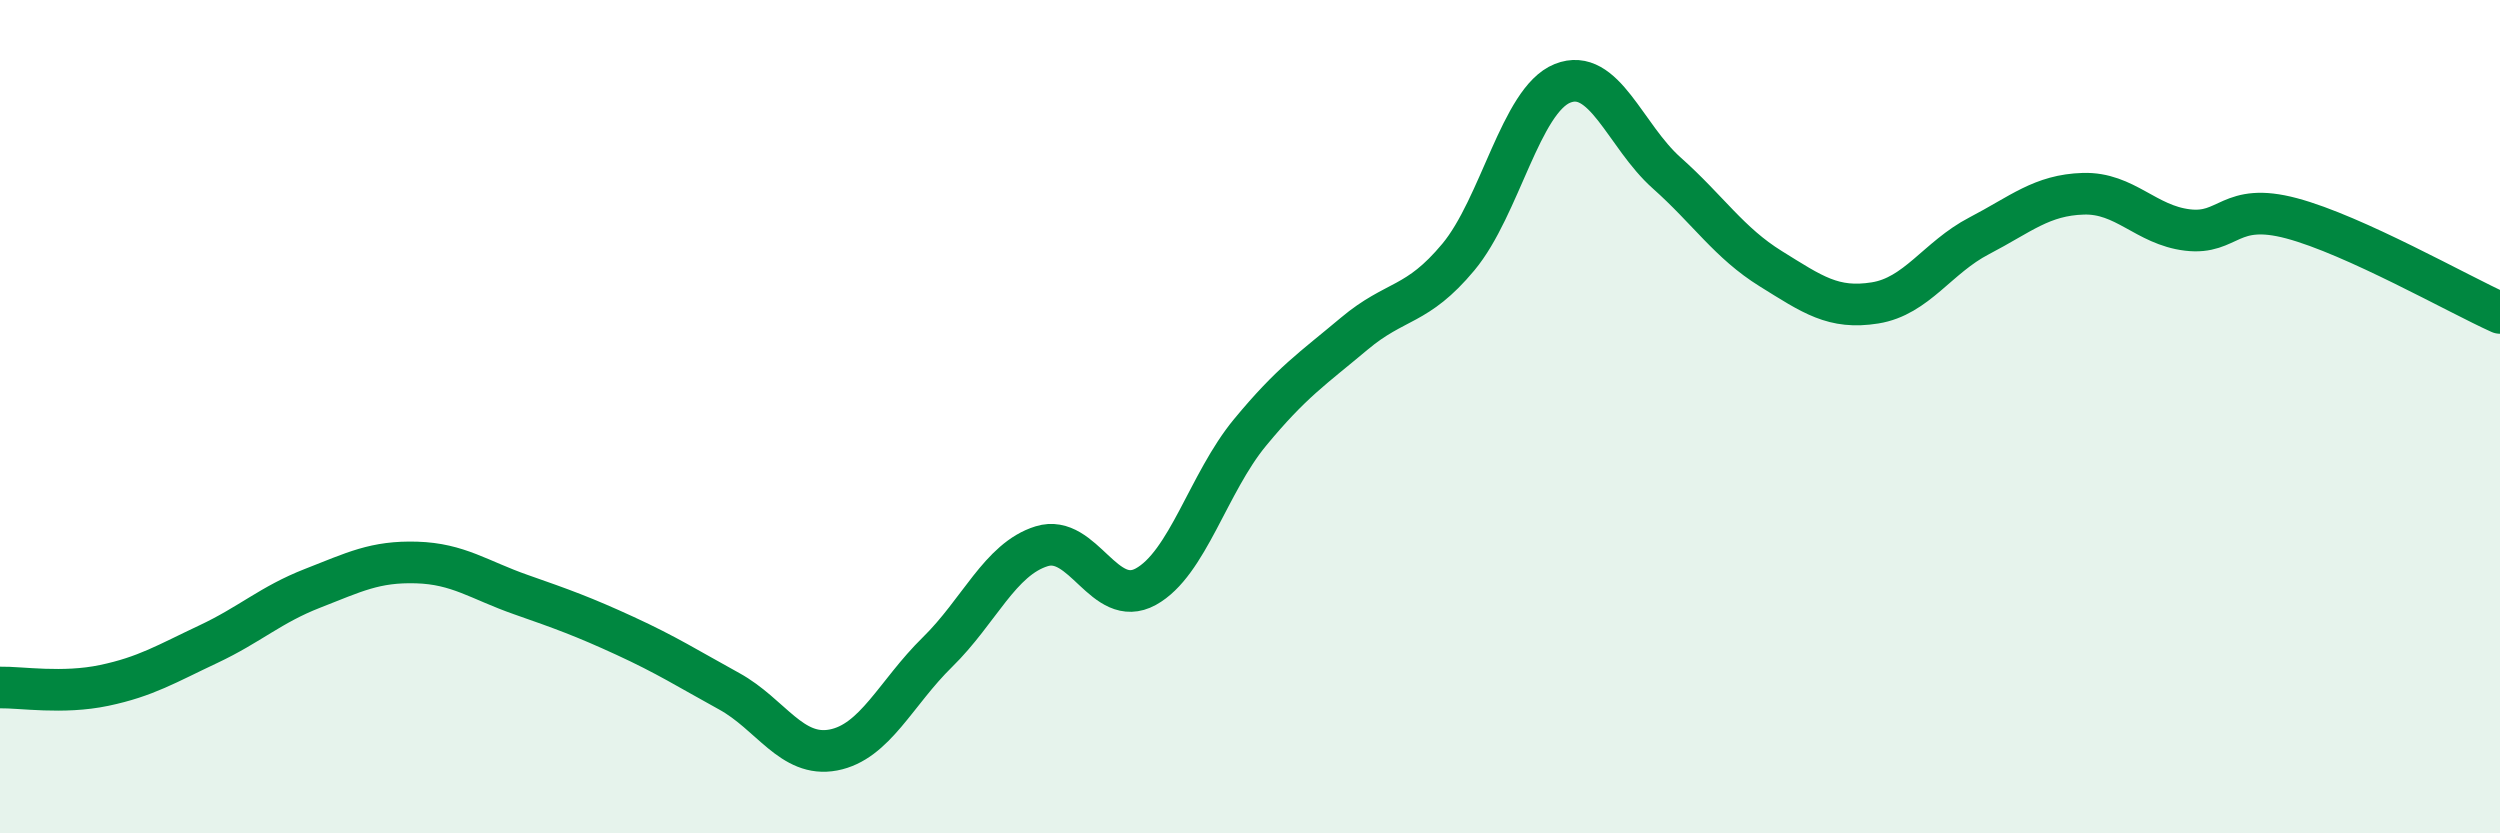
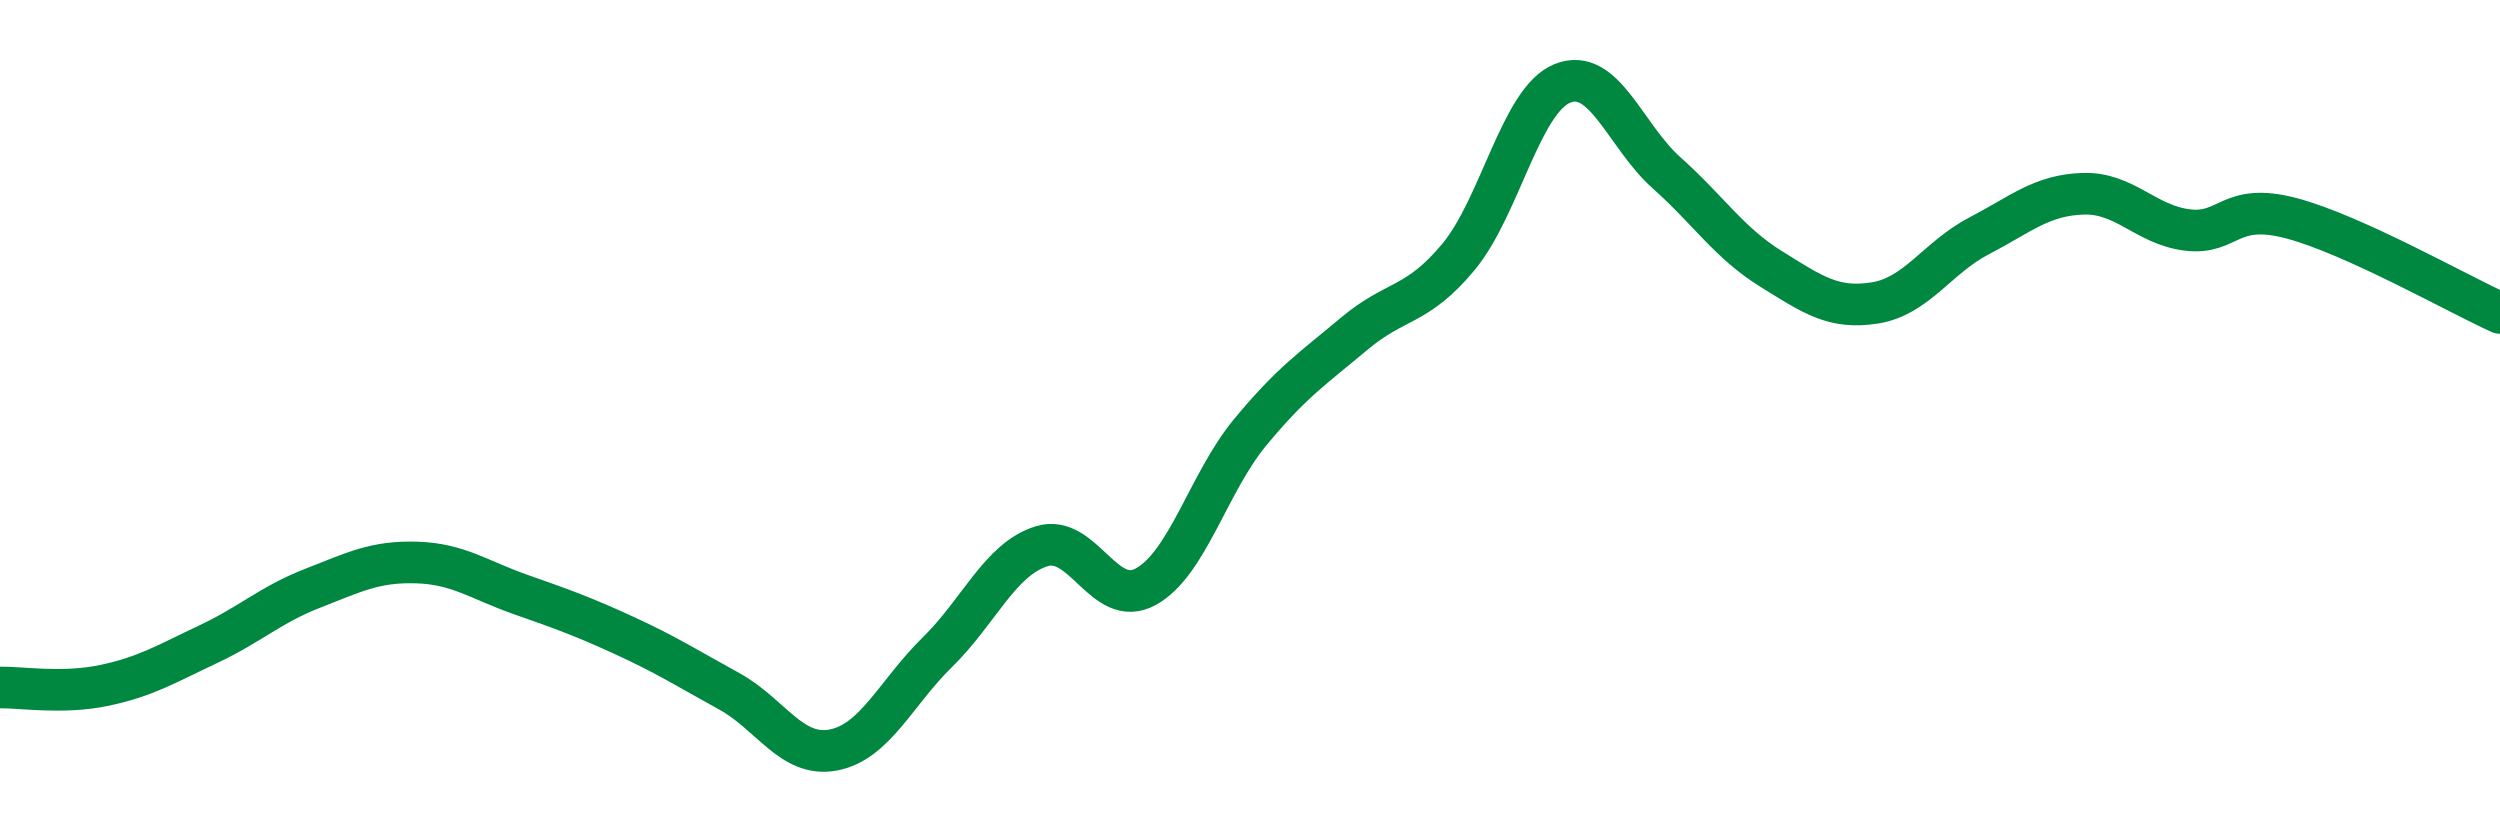
<svg xmlns="http://www.w3.org/2000/svg" width="60" height="20" viewBox="0 0 60 20">
-   <path d="M 0,16.5 C 0.5,16.49 1.5,16.66 2.5,16.45 C 3.5,16.24 4,15.93 5,15.46 C 6,14.99 6.5,14.51 7.5,14.12 C 8.5,13.73 9,13.47 10,13.5 C 11,13.53 11.5,13.92 12.5,14.27 C 13.5,14.62 14,14.8 15,15.26 C 16,15.72 16.5,16.04 17.5,16.59 C 18.5,17.14 19,18.19 20,18 C 21,17.81 21.5,16.63 22.5,15.65 C 23.5,14.67 24,13.42 25,13.11 C 26,12.8 26.5,14.63 27.5,14.08 C 28.5,13.53 29,11.59 30,10.38 C 31,9.17 31.5,8.85 32.5,8.01 C 33.5,7.17 34,7.37 35,6.17 C 36,4.97 36.5,2.4 37.5,2 C 38.5,1.6 39,3.26 40,4.15 C 41,5.04 41.5,5.83 42.5,6.45 C 43.5,7.07 44,7.43 45,7.27 C 46,7.11 46.5,6.18 47.5,5.66 C 48.5,5.14 49,4.68 50,4.65 C 51,4.62 51.5,5.4 52.5,5.52 C 53.5,5.64 53.5,4.84 55,5.24 C 56.5,5.64 59,7.06 60,7.51L60 20L0 20Z" fill="#008740" opacity="0.1" stroke-linecap="round" stroke-linejoin="round" />
  <path d="M 0,16.5 C 0.5,16.49 1.5,16.66 2.5,16.45 C 3.5,16.24 4,15.93 5,15.46 C 6,14.99 6.5,14.51 7.5,14.12 C 8.5,13.73 9,13.47 10,13.5 C 11,13.53 11.5,13.92 12.5,14.27 C 13.5,14.62 14,14.8 15,15.26 C 16,15.72 16.5,16.04 17.5,16.59 C 18.5,17.14 19,18.19 20,18 C 21,17.81 21.5,16.63 22.5,15.65 C 23.5,14.67 24,13.42 25,13.11 C 26,12.8 26.5,14.63 27.5,14.08 C 28.5,13.53 29,11.59 30,10.38 C 31,9.17 31.5,8.85 32.5,8.01 C 33.5,7.17 34,7.37 35,6.17 C 36,4.97 36.5,2.4 37.5,2 C 38.5,1.6 39,3.26 40,4.15 C 41,5.04 41.5,5.83 42.5,6.45 C 43.5,7.07 44,7.43 45,7.27 C 46,7.11 46.5,6.18 47.5,5.66 C 48.5,5.14 49,4.68 50,4.65 C 51,4.62 51.5,5.4 52.5,5.52 C 53.5,5.64 53.5,4.84 55,5.24 C 56.5,5.64 59,7.06 60,7.51" stroke="#008740" stroke-width="1" fill="none" stroke-linecap="round" stroke-linejoin="round" />
</svg>